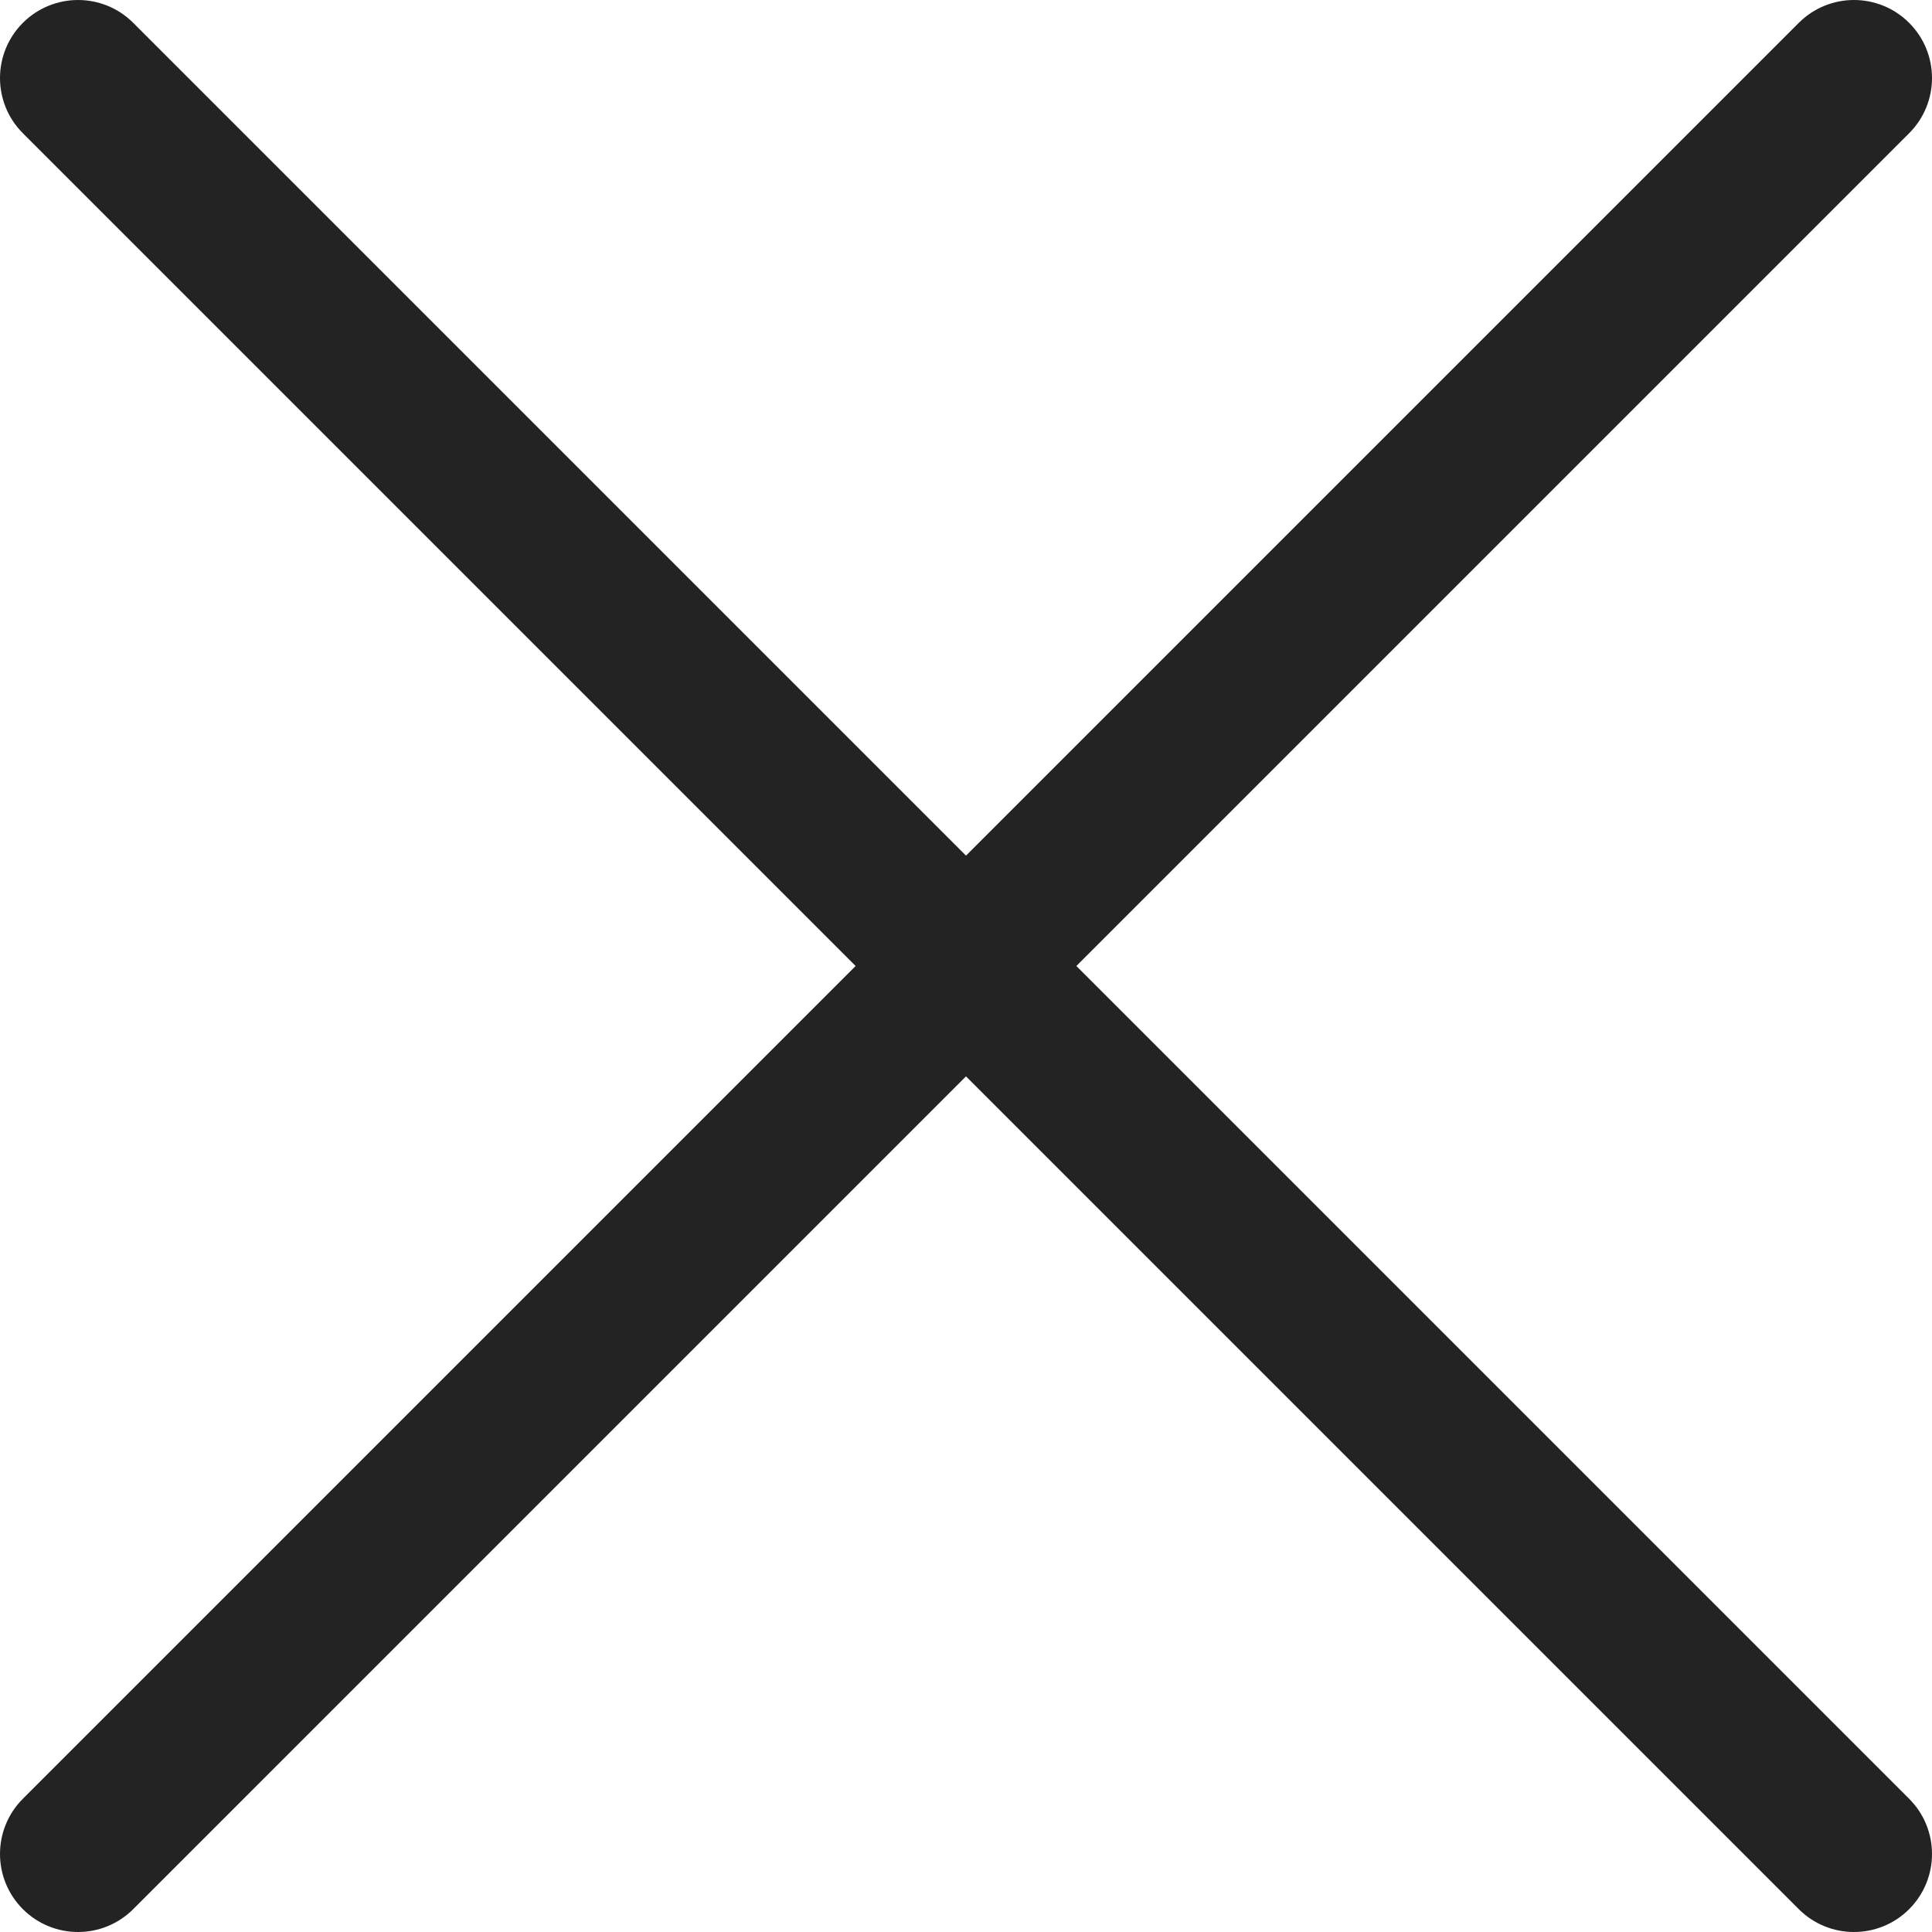
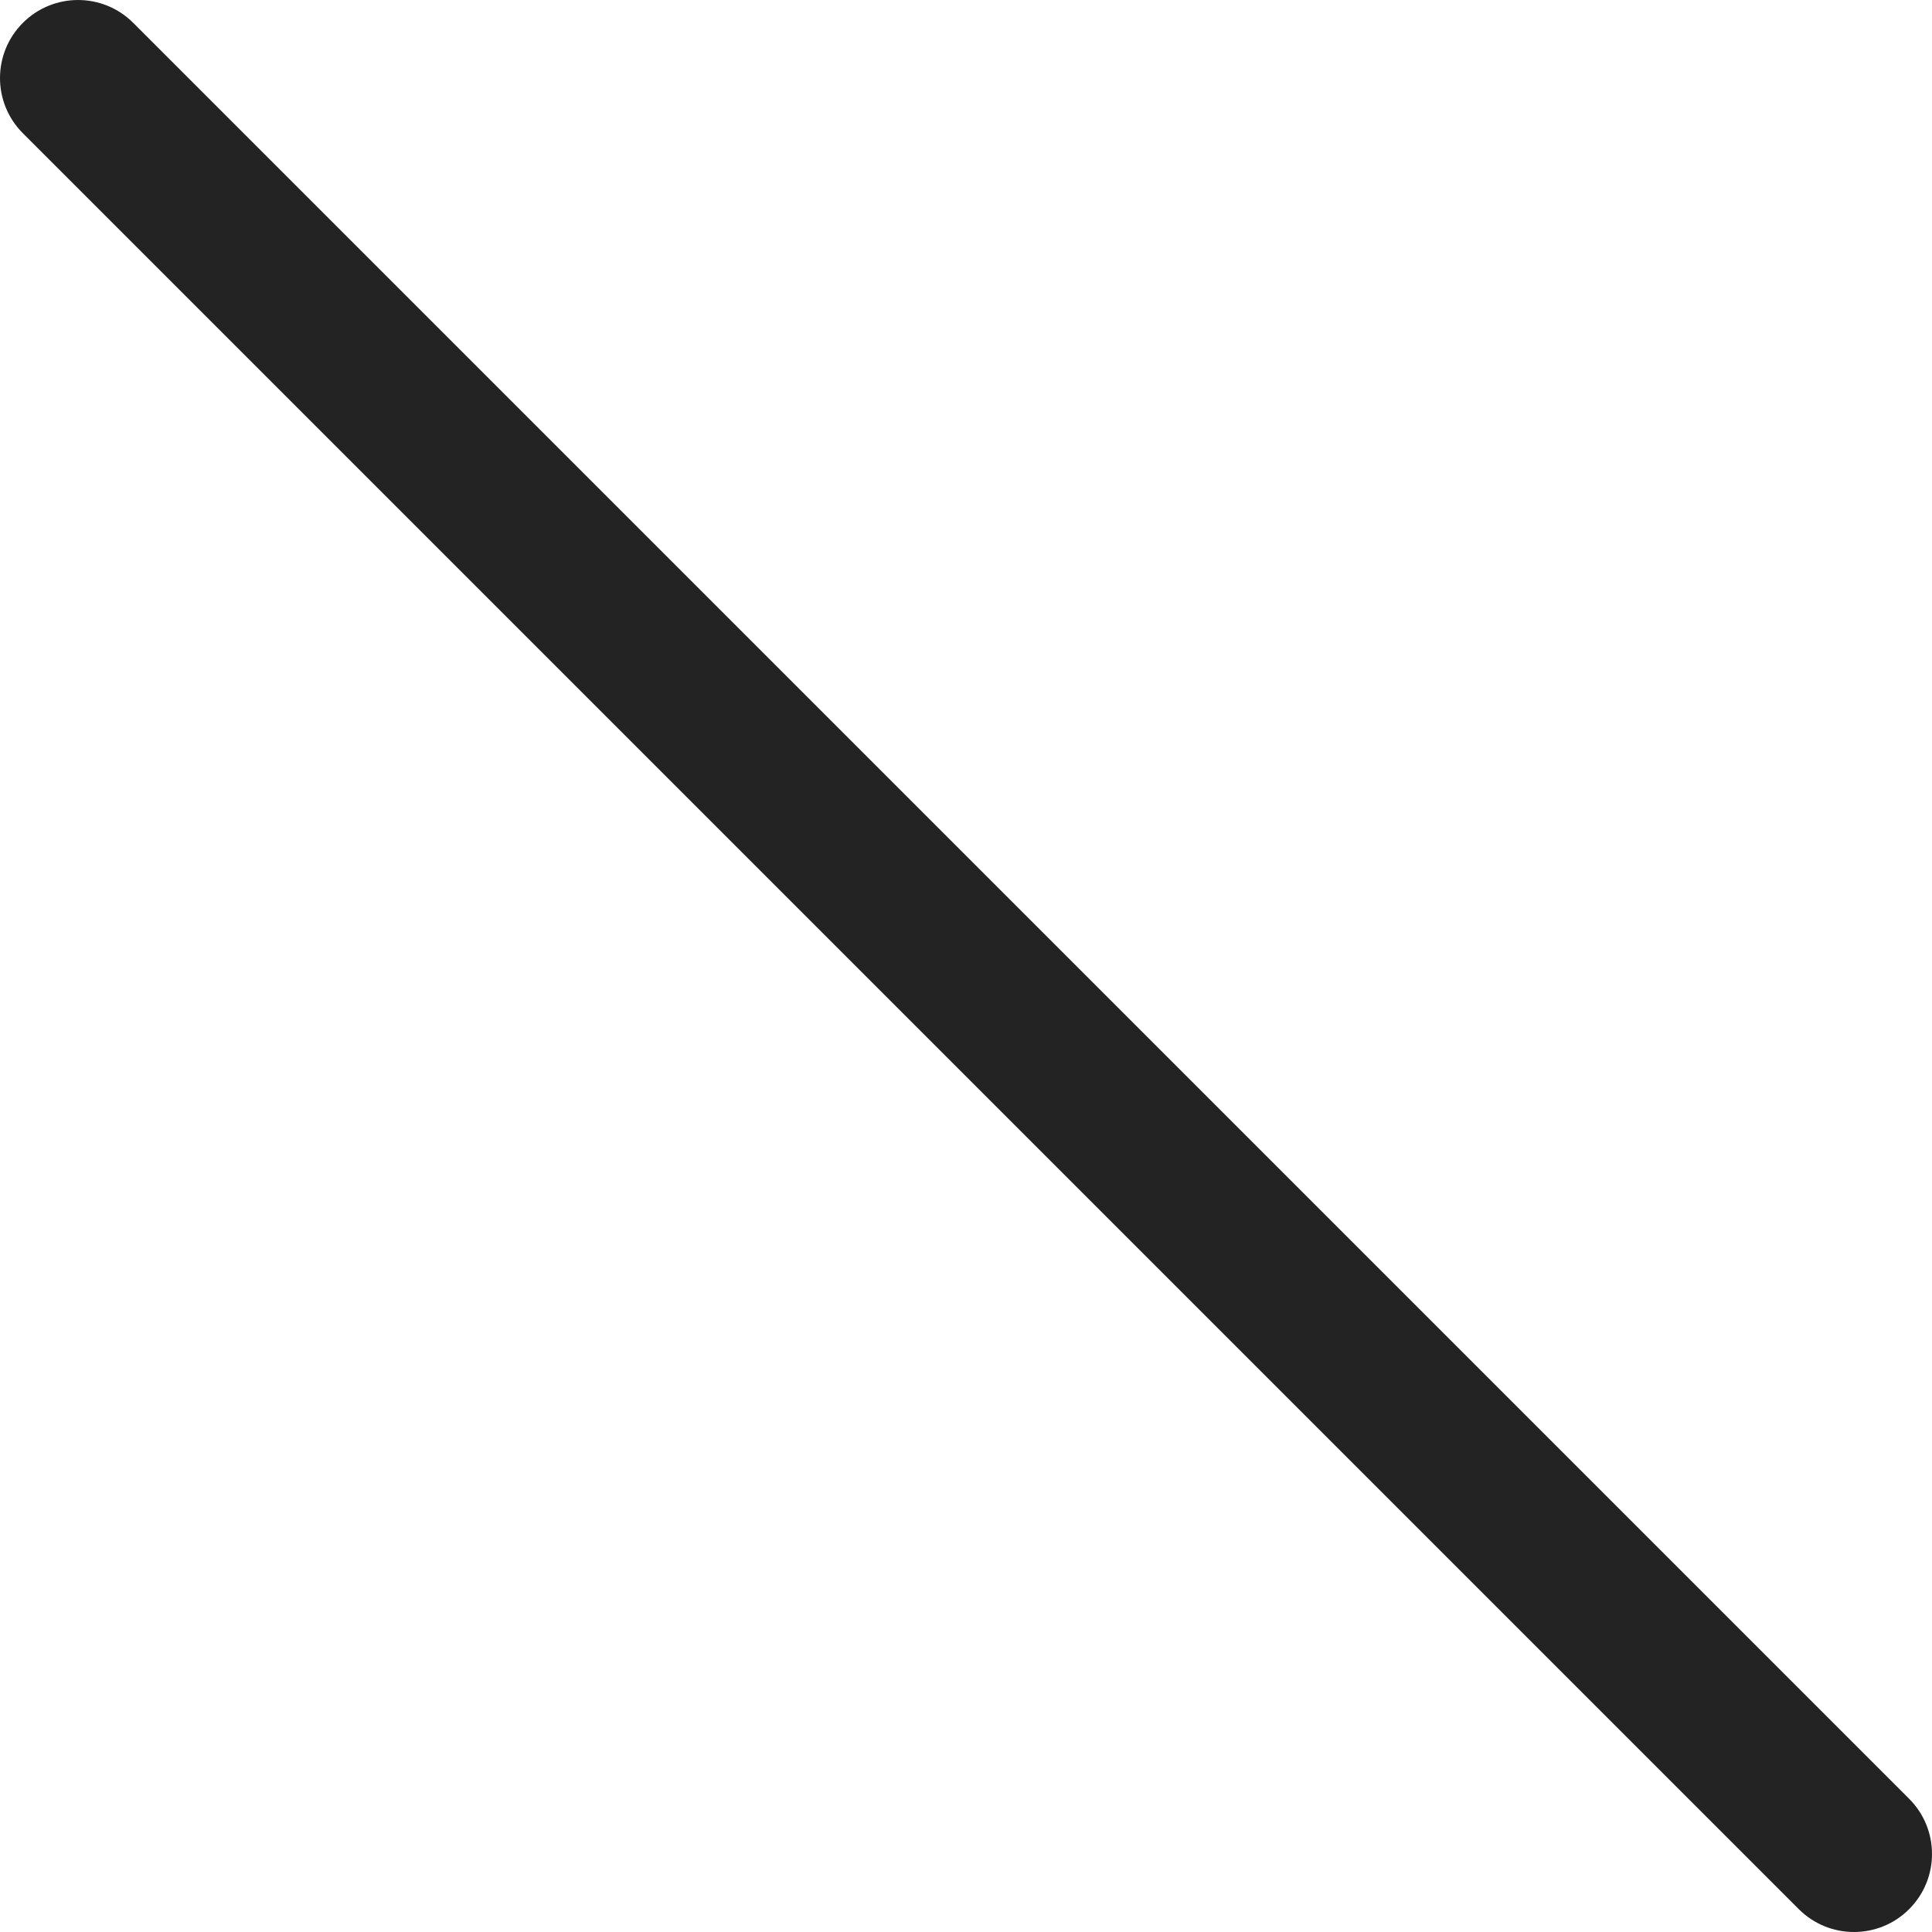
<svg xmlns="http://www.w3.org/2000/svg" enable-background="new 0 0 512 512" height="512" viewBox="0 0 512 512" width="512">
  <g fill="#232323">
-     <path d="m505.943 6.058c-8.077-8.077-21.172-8.077-29.249 0l-470.636 470.635c-8.077 8.077-8.077 21.172 0 29.249 4.038 4.04 9.332 6.058 14.625 6.058s10.586-2.019 14.625-6.059l470.635-470.635c8.076-8.076 8.076-21.171 0-29.248z" />
    <path d="m505.942 476.694-470.636-470.635c-8.076-8.077-21.172-8.077-29.248 0-8.077 8.076-8.077 21.171 0 29.248l470.636 470.636c4.038 4.039 9.332 6.058 14.625 6.058s10.587-2.019 14.624-6.057c8.075-8.078 8.075-21.173-.001-29.25z" />
  </g>
</svg>